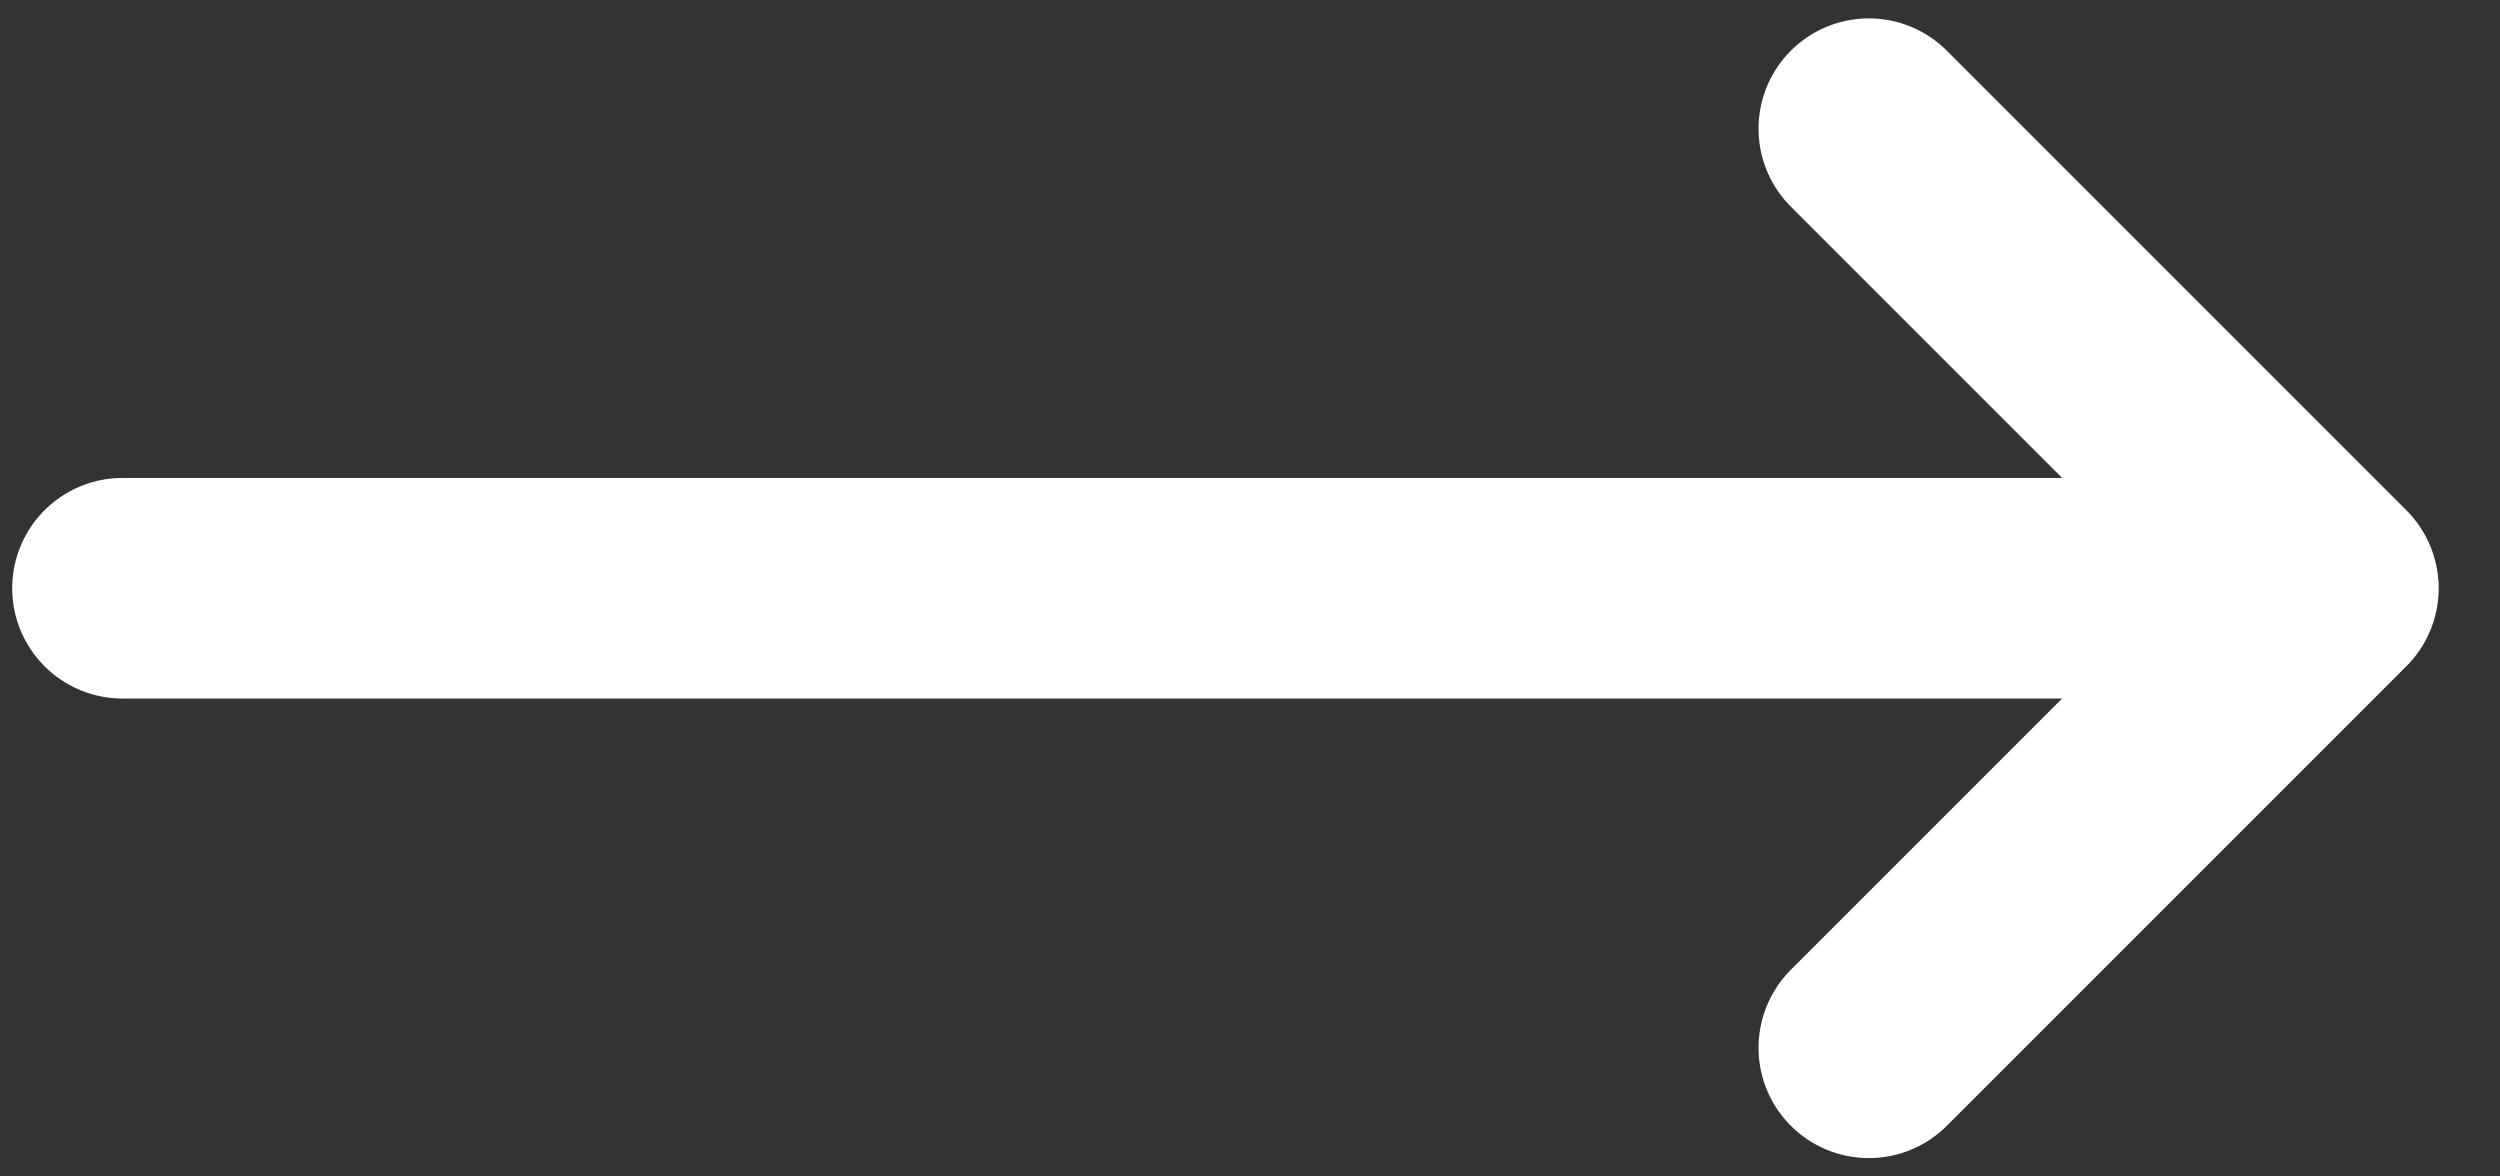
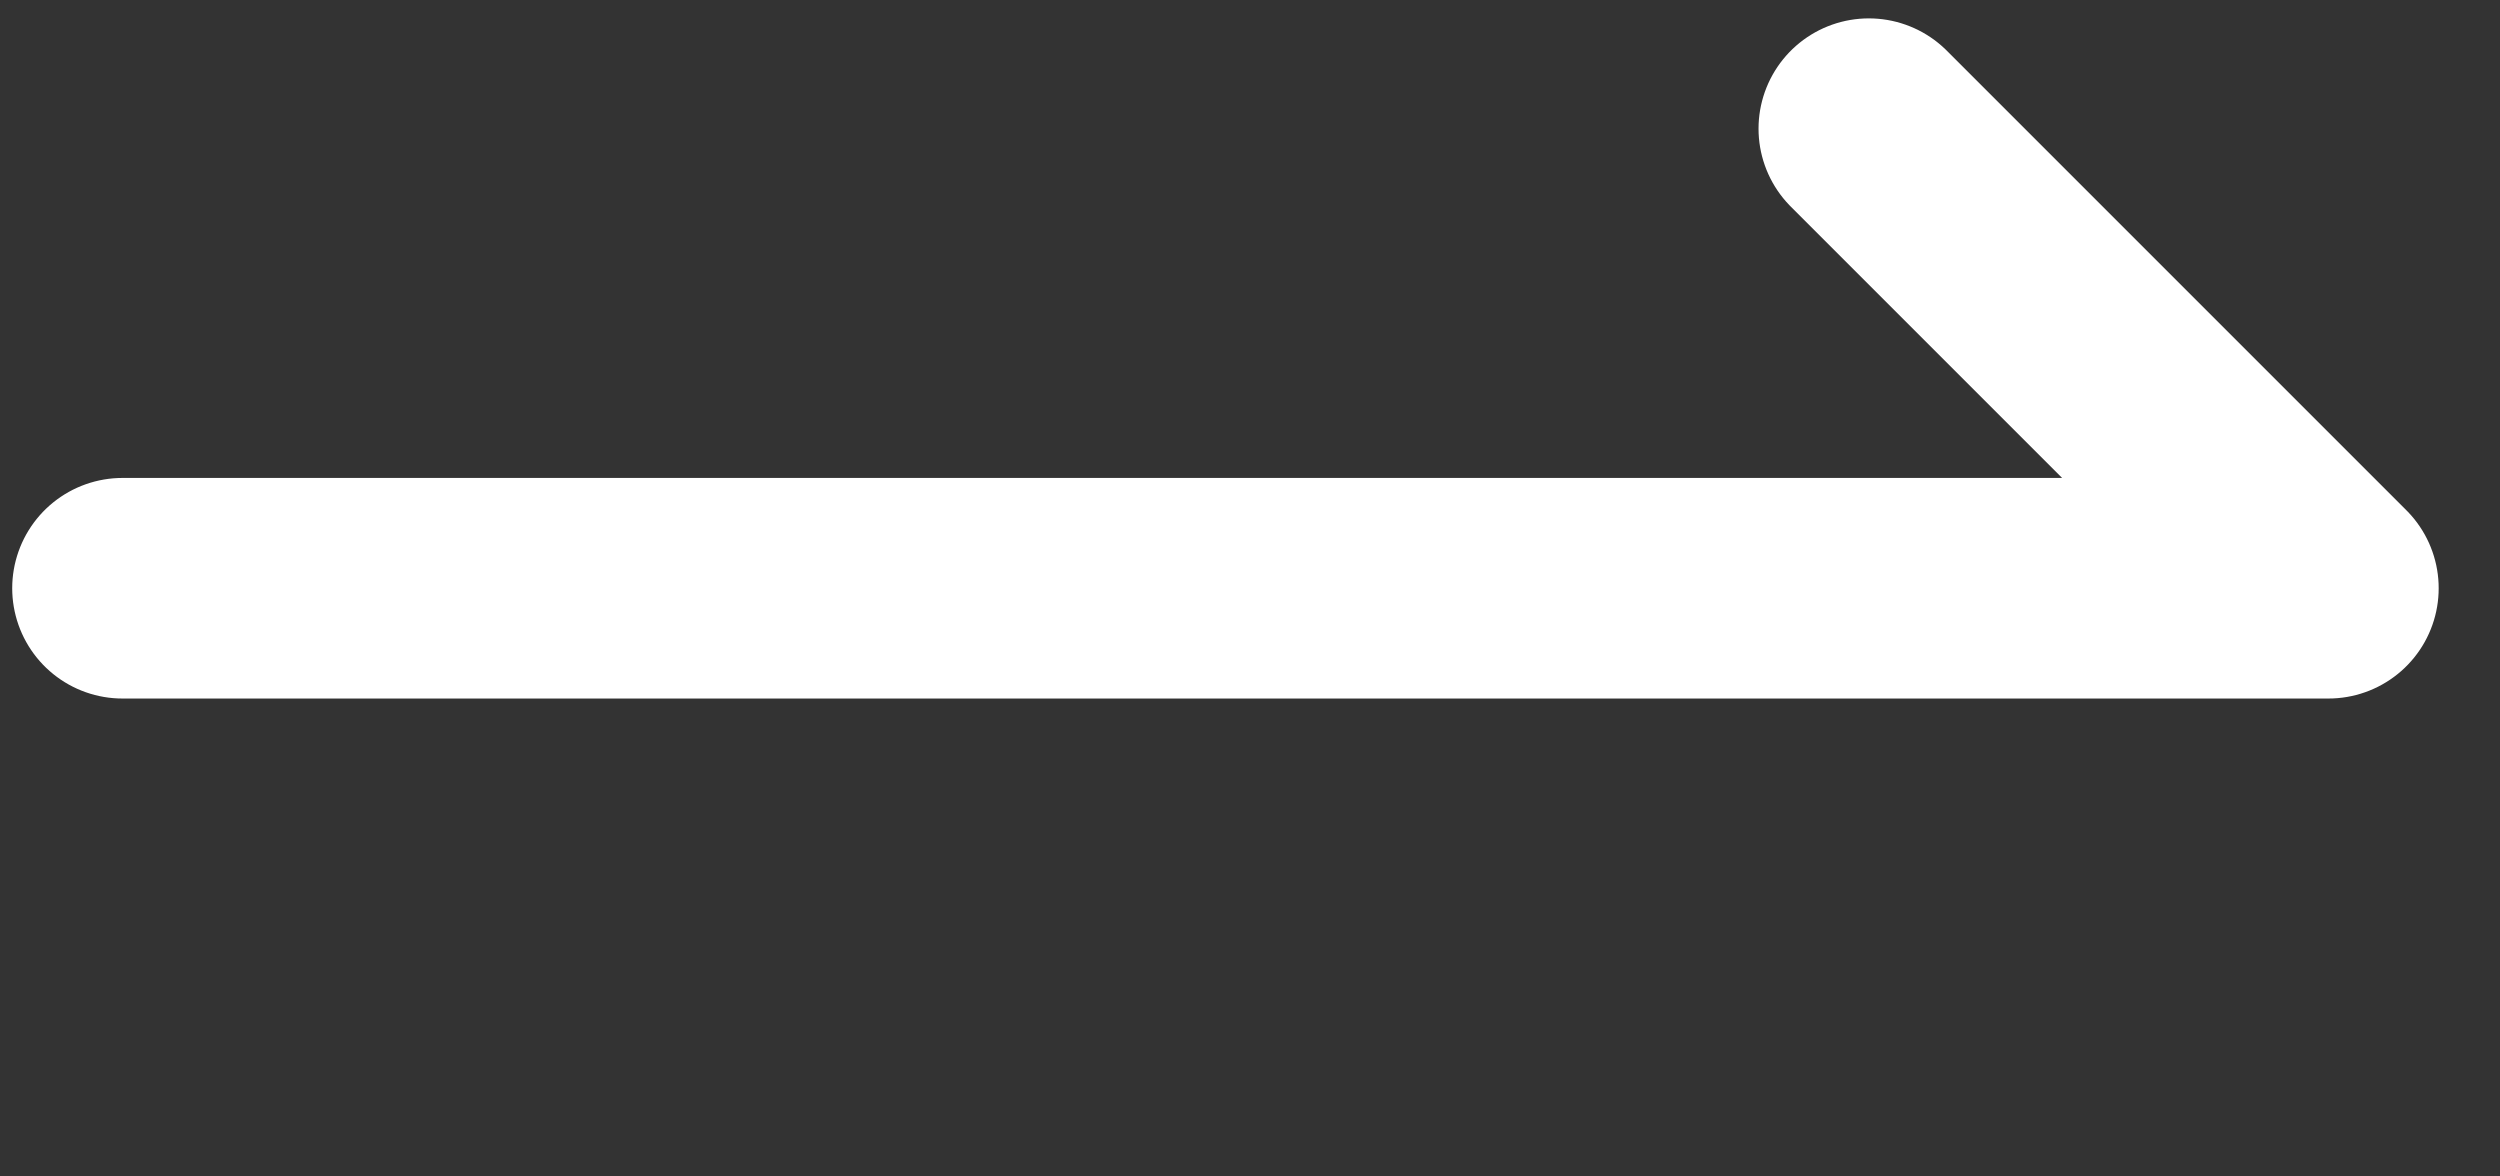
<svg xmlns="http://www.w3.org/2000/svg" width="17" height="8" viewBox="0 0 17 8" fill="none">
  <rect x="0" y="0" width="17" height="8" fill="#333333" stroke="none" />
-   <path d="M12.708 0.875L15.833 4M15.833 4L12.708 7.125M15.833 4H0.833" stroke="white" stroke-width="1.5" stroke-linecap="round" stroke-linejoin="round" />
+   <path d="M12.708 0.875L15.833 4M15.833 4M15.833 4H0.833" stroke="white" stroke-width="1.5" stroke-linecap="round" stroke-linejoin="round" />
</svg>